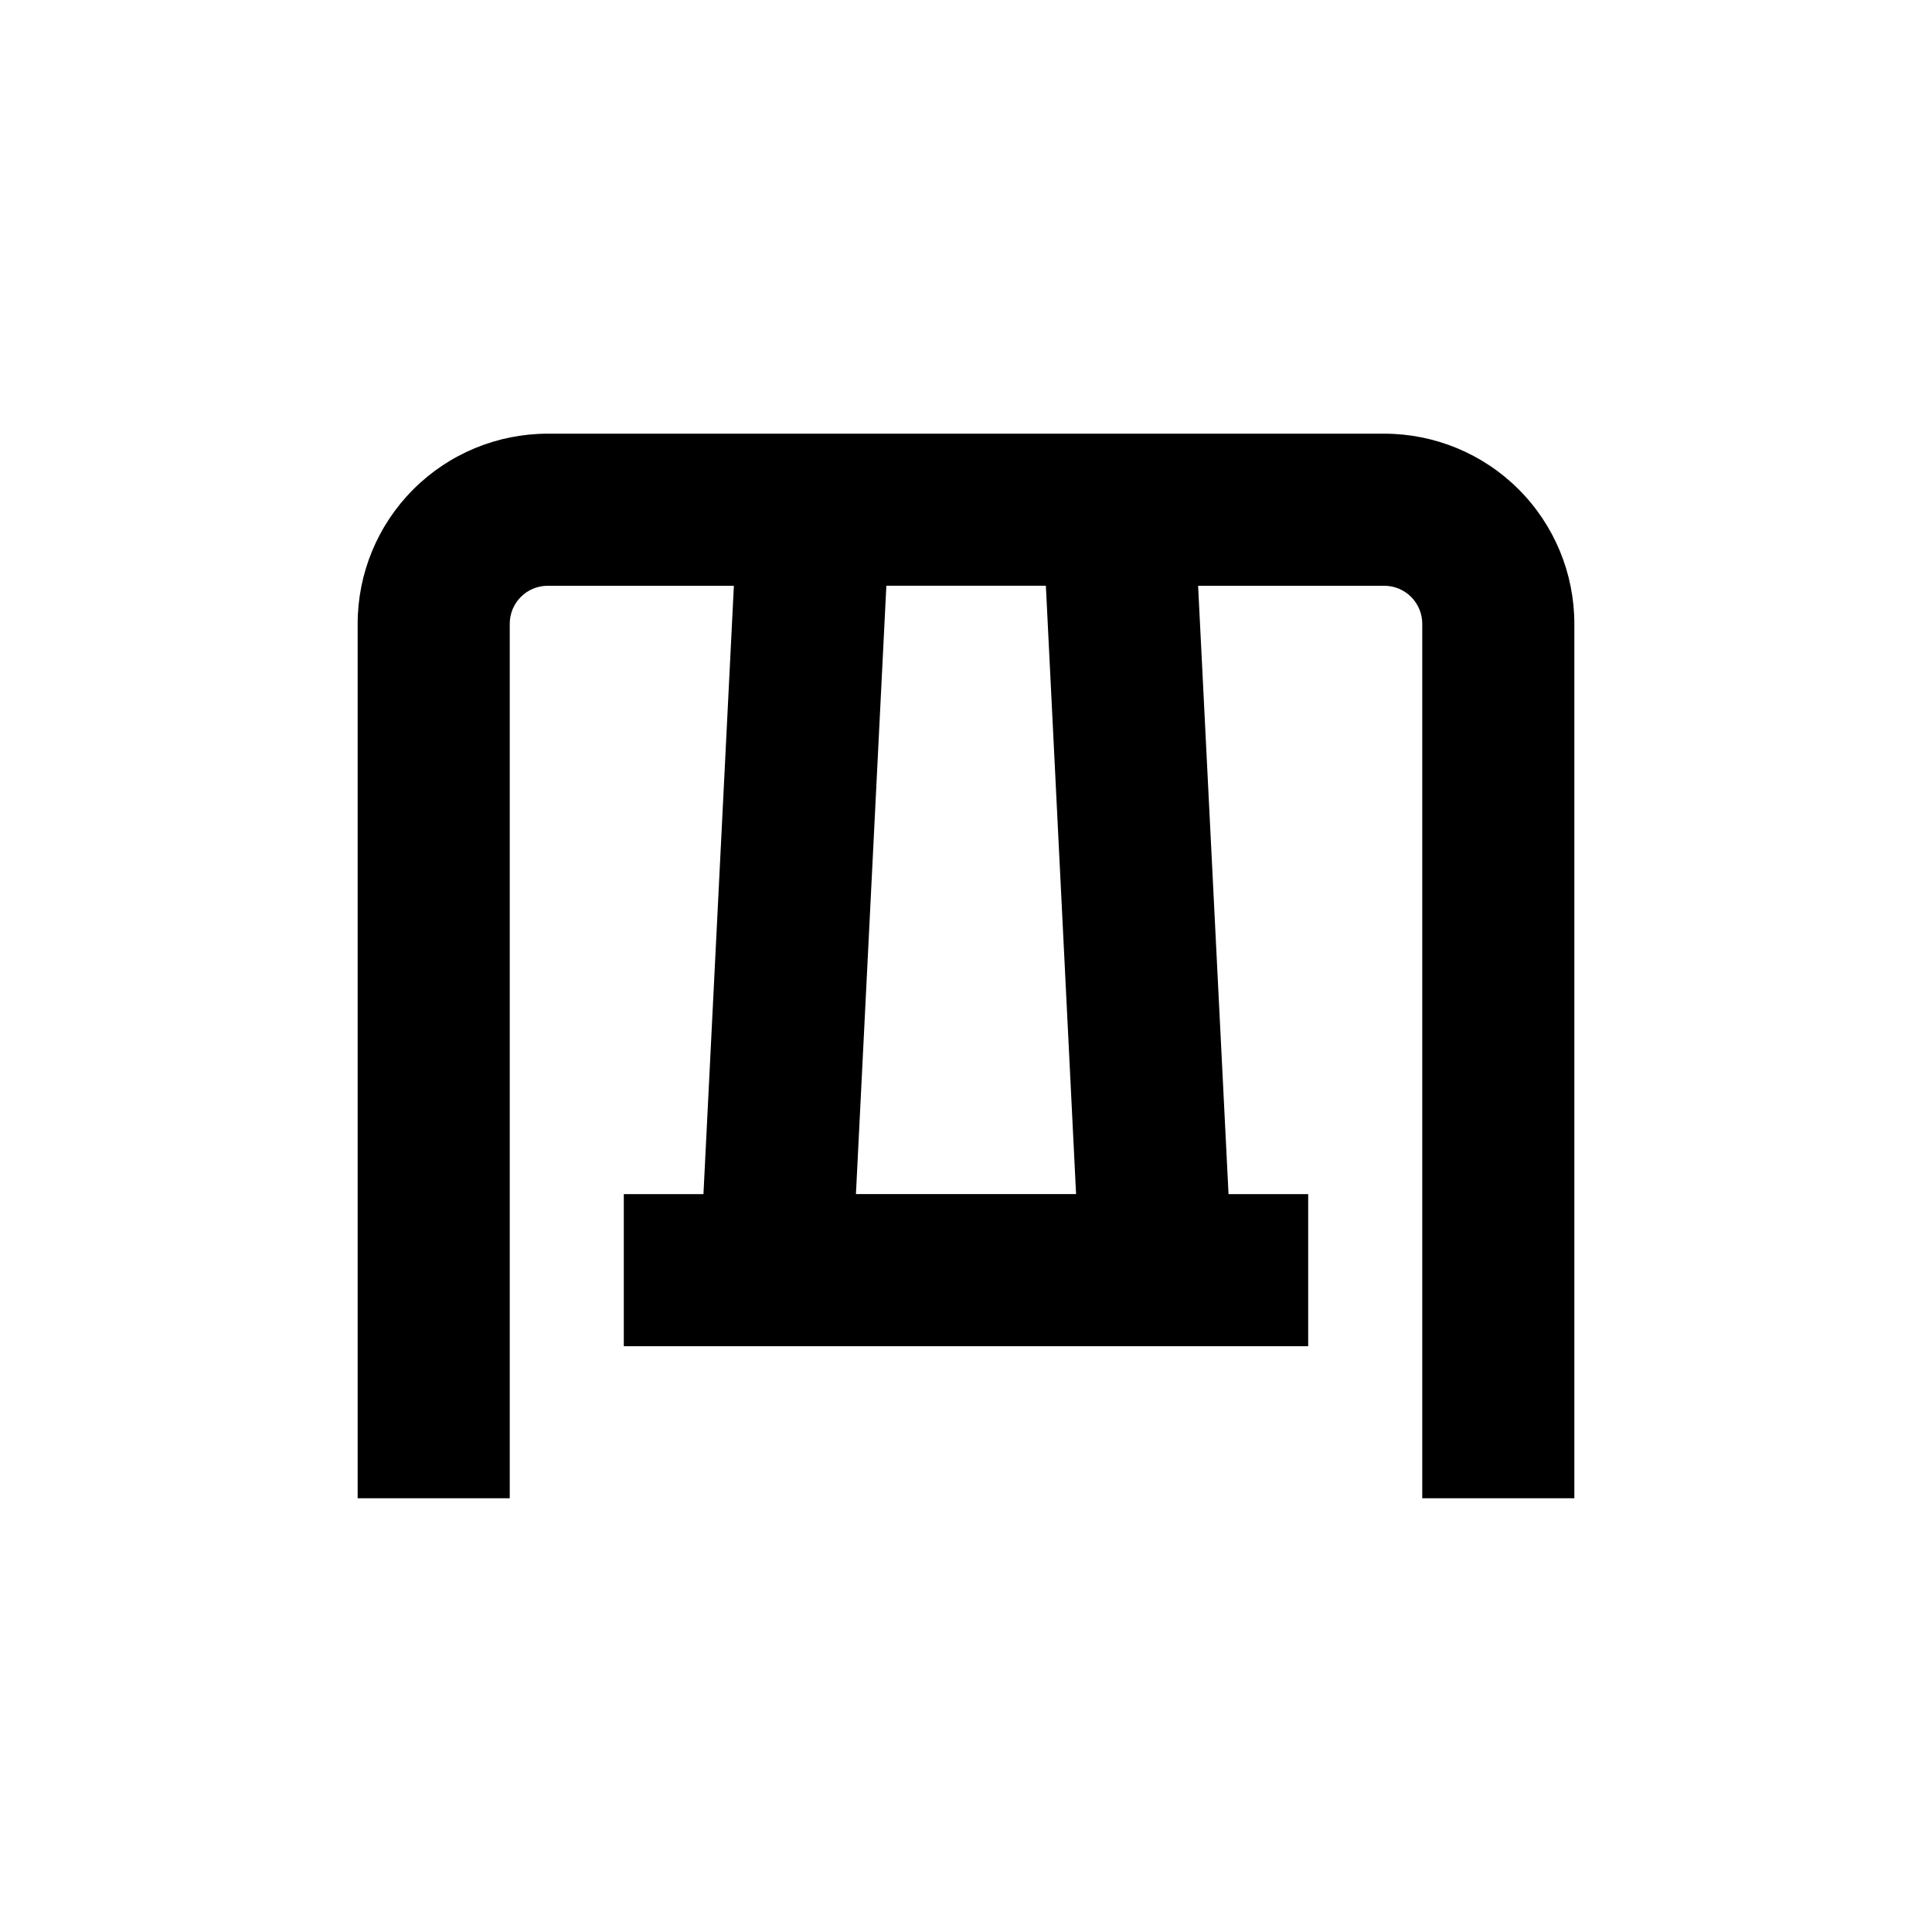
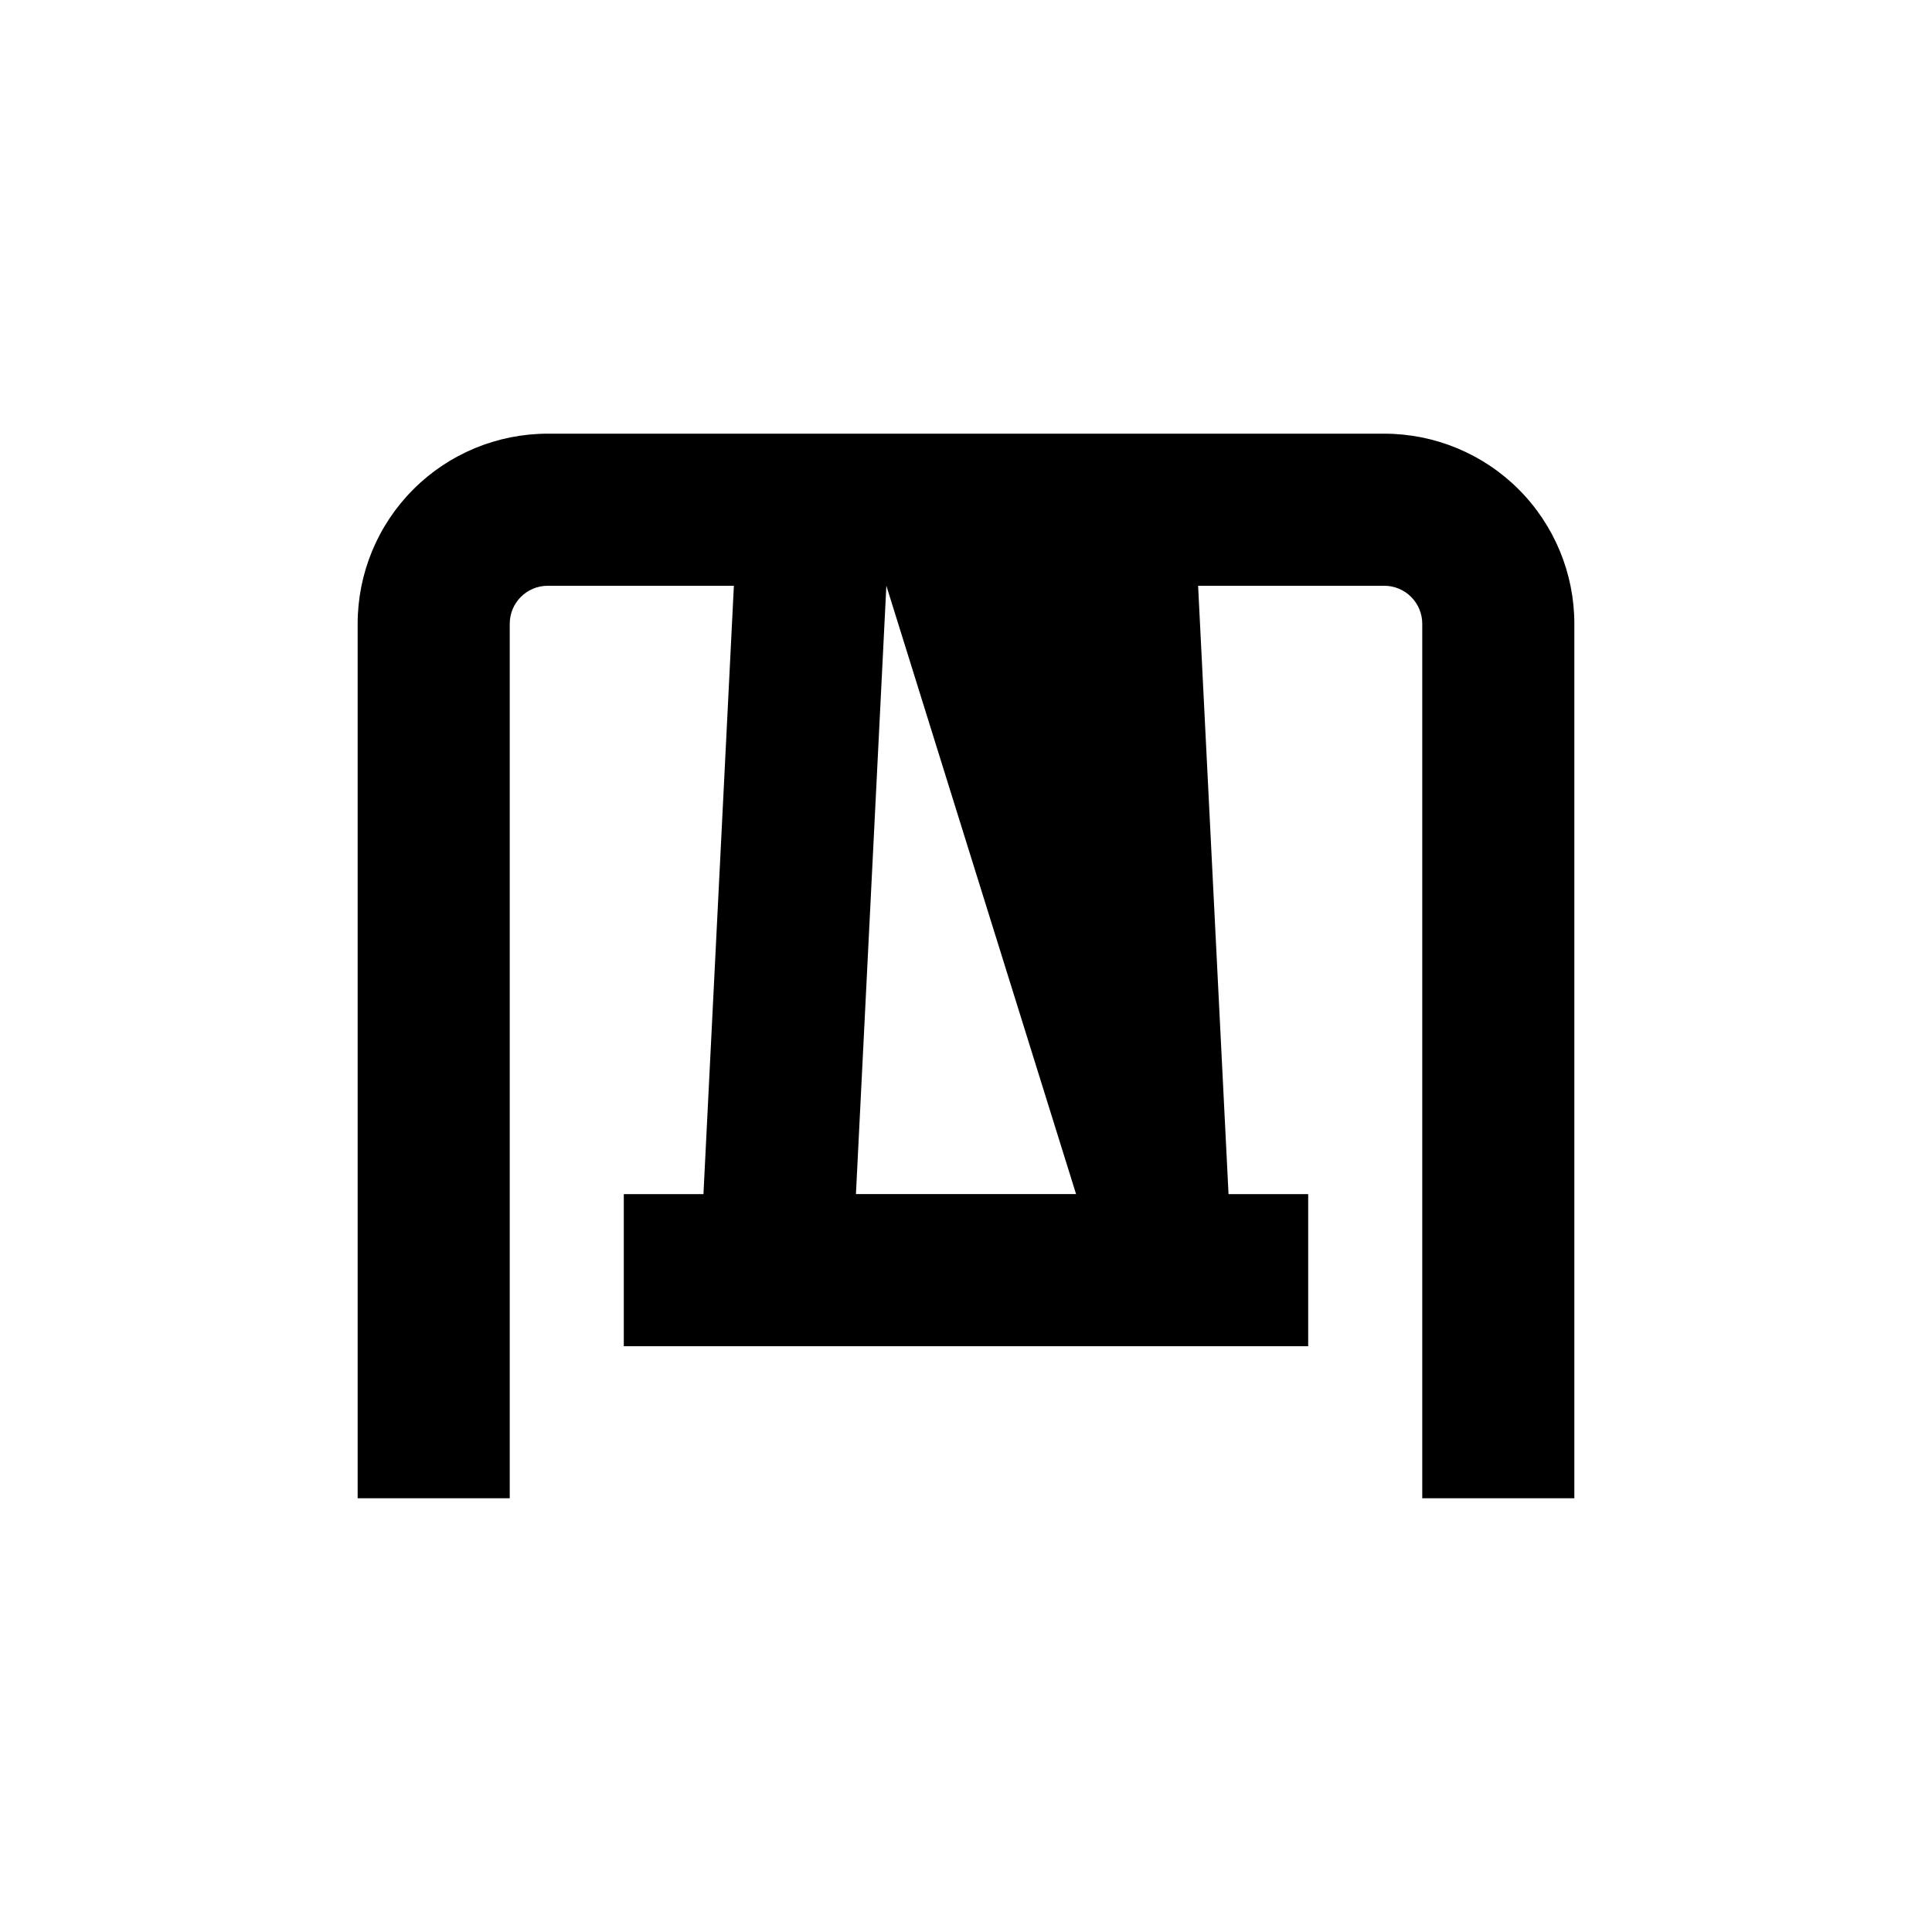
<svg xmlns="http://www.w3.org/2000/svg" fill="#000000" width="800px" height="800px" version="1.1" viewBox="144 144 512 512">
-   <path d="m510.84 258.93h-221.68c-13.363 0-26.176 5.305-35.625 14.754-9.449 9.449-14.754 22.262-14.754 35.625v231.75h40.305v-231.75c0-5.566 4.508-10.074 10.074-10.074h49.324l-8.062 161.22h-21.109v40.305h181.37v-40.305h-21.109l-8.062-161.22h49.324c2.672 0 5.234 1.059 7.125 2.949 1.891 1.891 2.953 4.453 2.953 7.125v231.75h40.305v-231.75c0-13.363-5.309-26.176-14.758-35.625-9.449-9.449-22.262-14.754-35.625-14.754zm-81.668 201.52h-58.34l8.062-161.22h42.27z" />
+   <path d="m510.84 258.93h-221.68c-13.363 0-26.176 5.305-35.625 14.754-9.449 9.449-14.754 22.262-14.754 35.625v231.75h40.305v-231.75c0-5.566 4.508-10.074 10.074-10.074h49.324l-8.062 161.22h-21.109v40.305h181.37v-40.305h-21.109l-8.062-161.22h49.324c2.672 0 5.234 1.059 7.125 2.949 1.891 1.891 2.953 4.453 2.953 7.125v231.75h40.305v-231.75c0-13.363-5.309-26.176-14.758-35.625-9.449-9.449-22.262-14.754-35.625-14.754zm-81.668 201.52h-58.34l8.062-161.22z" />
</svg>